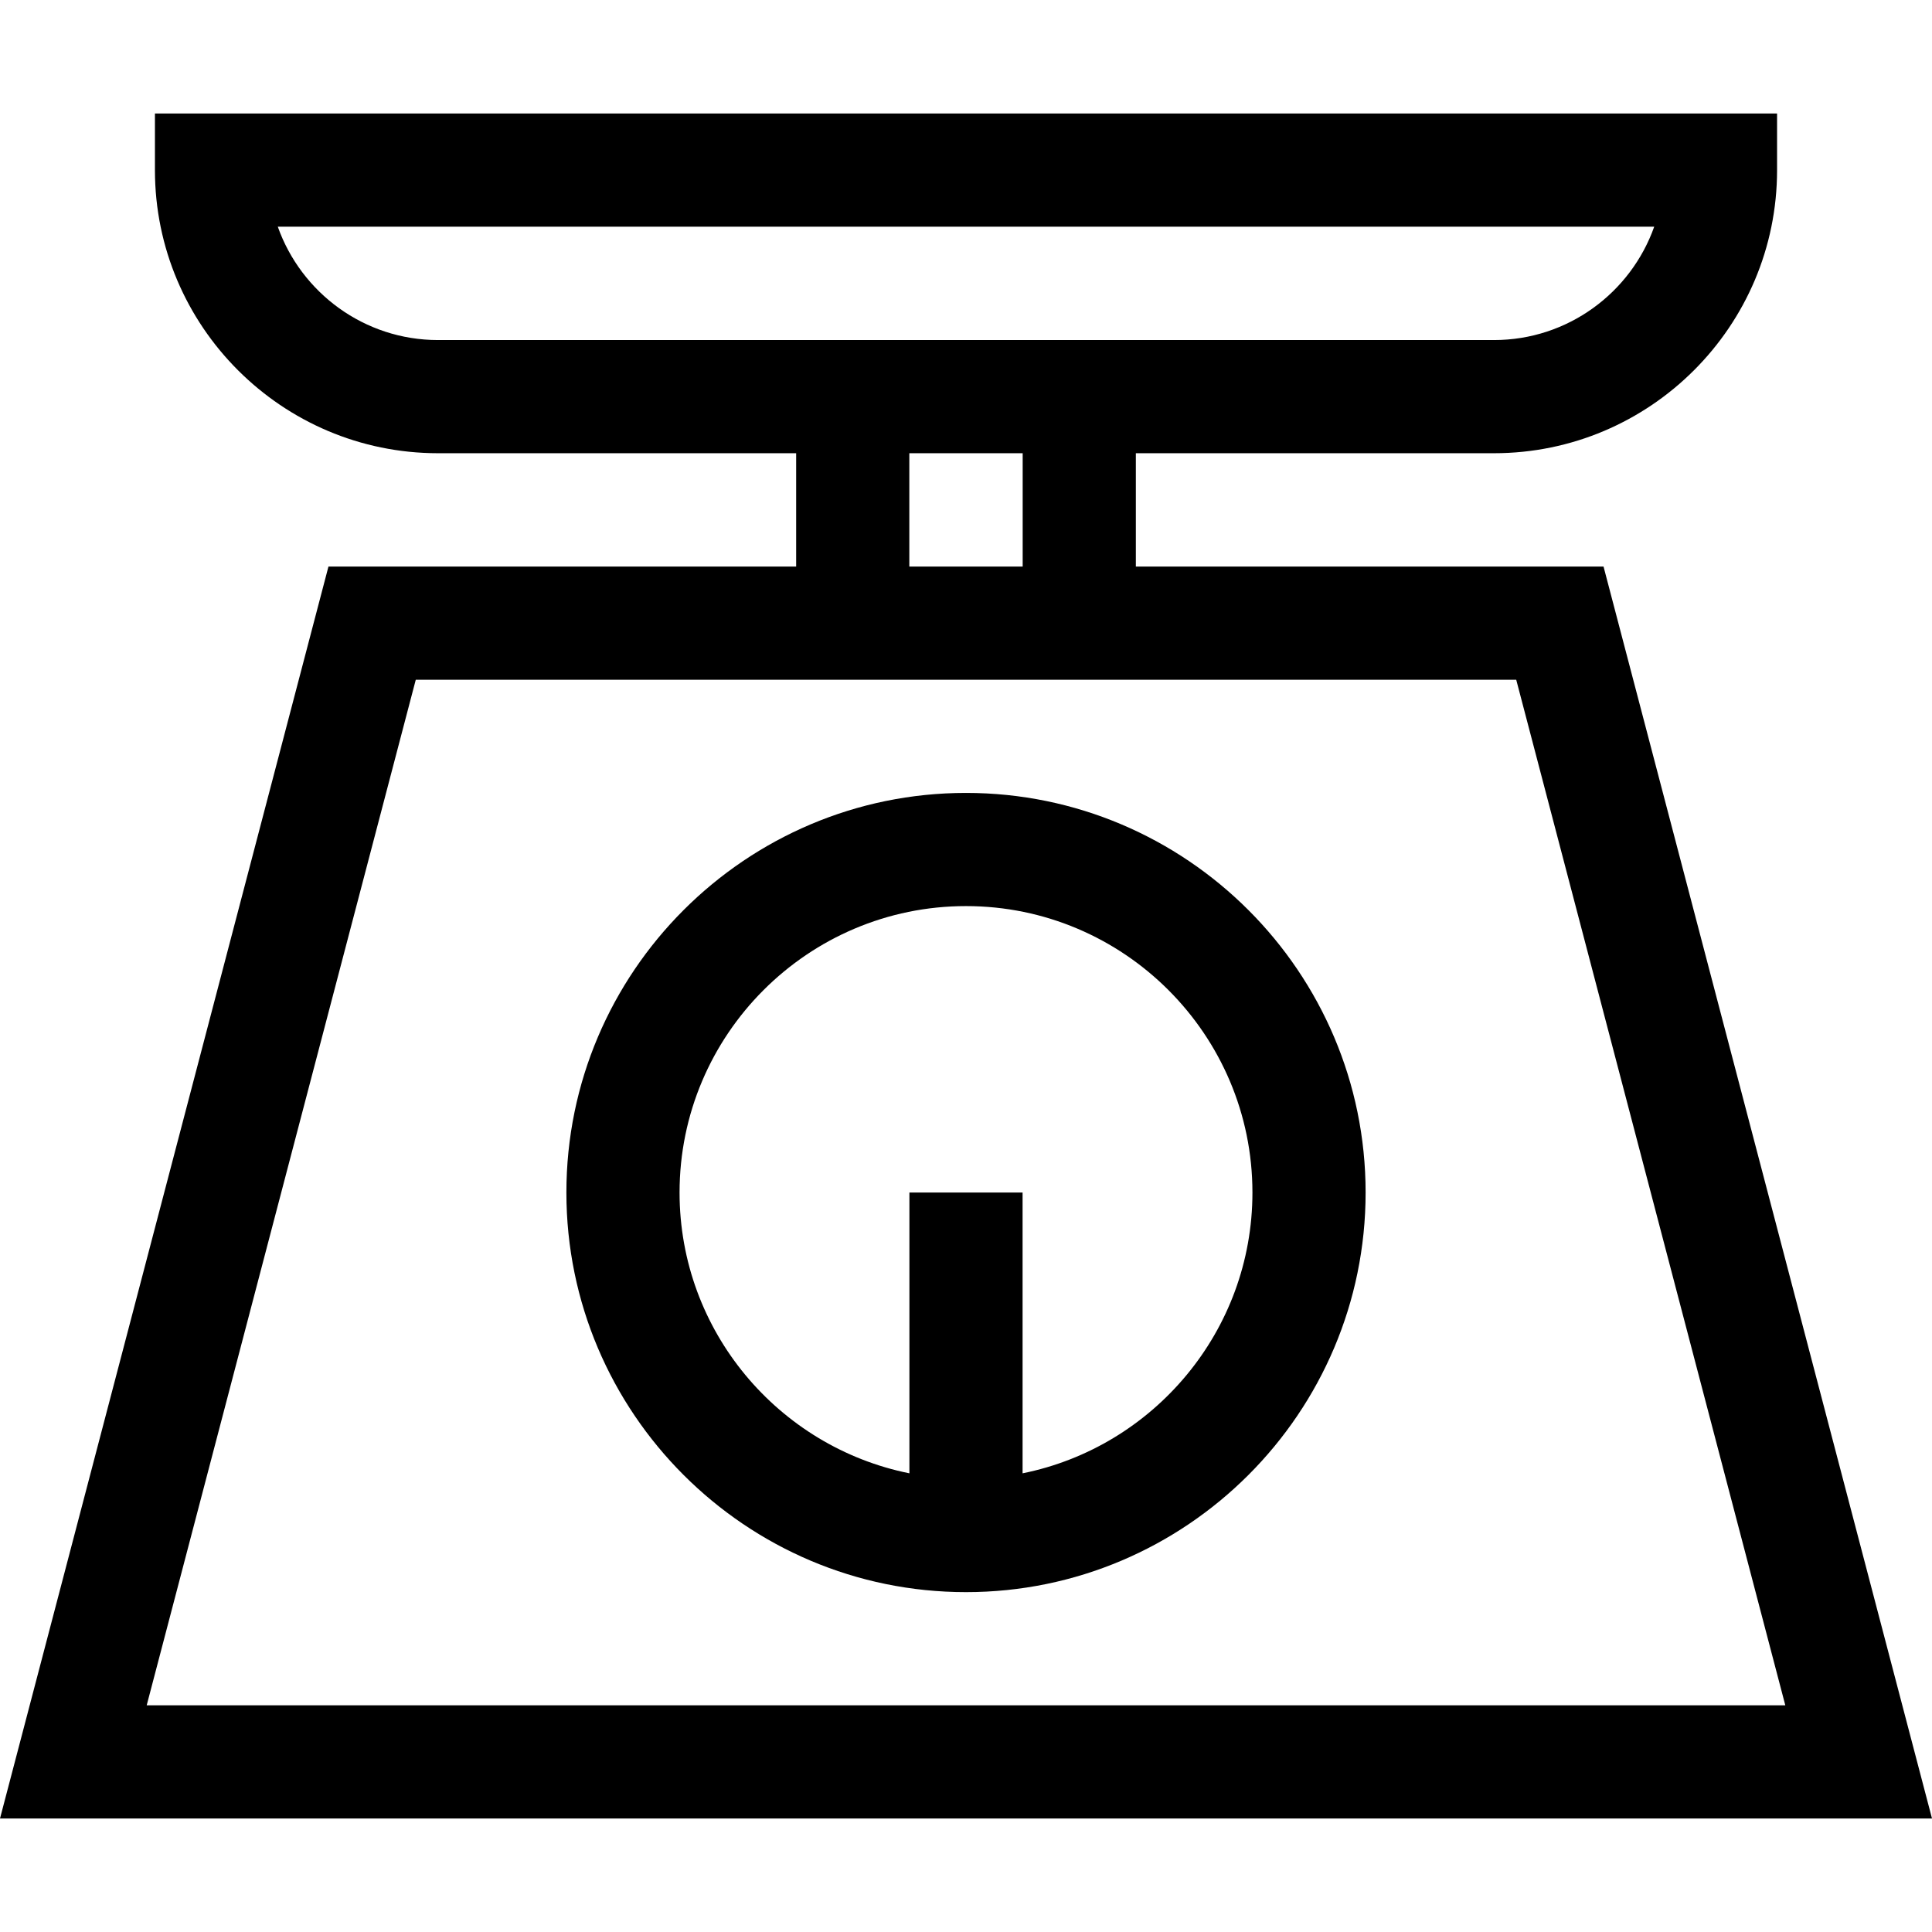
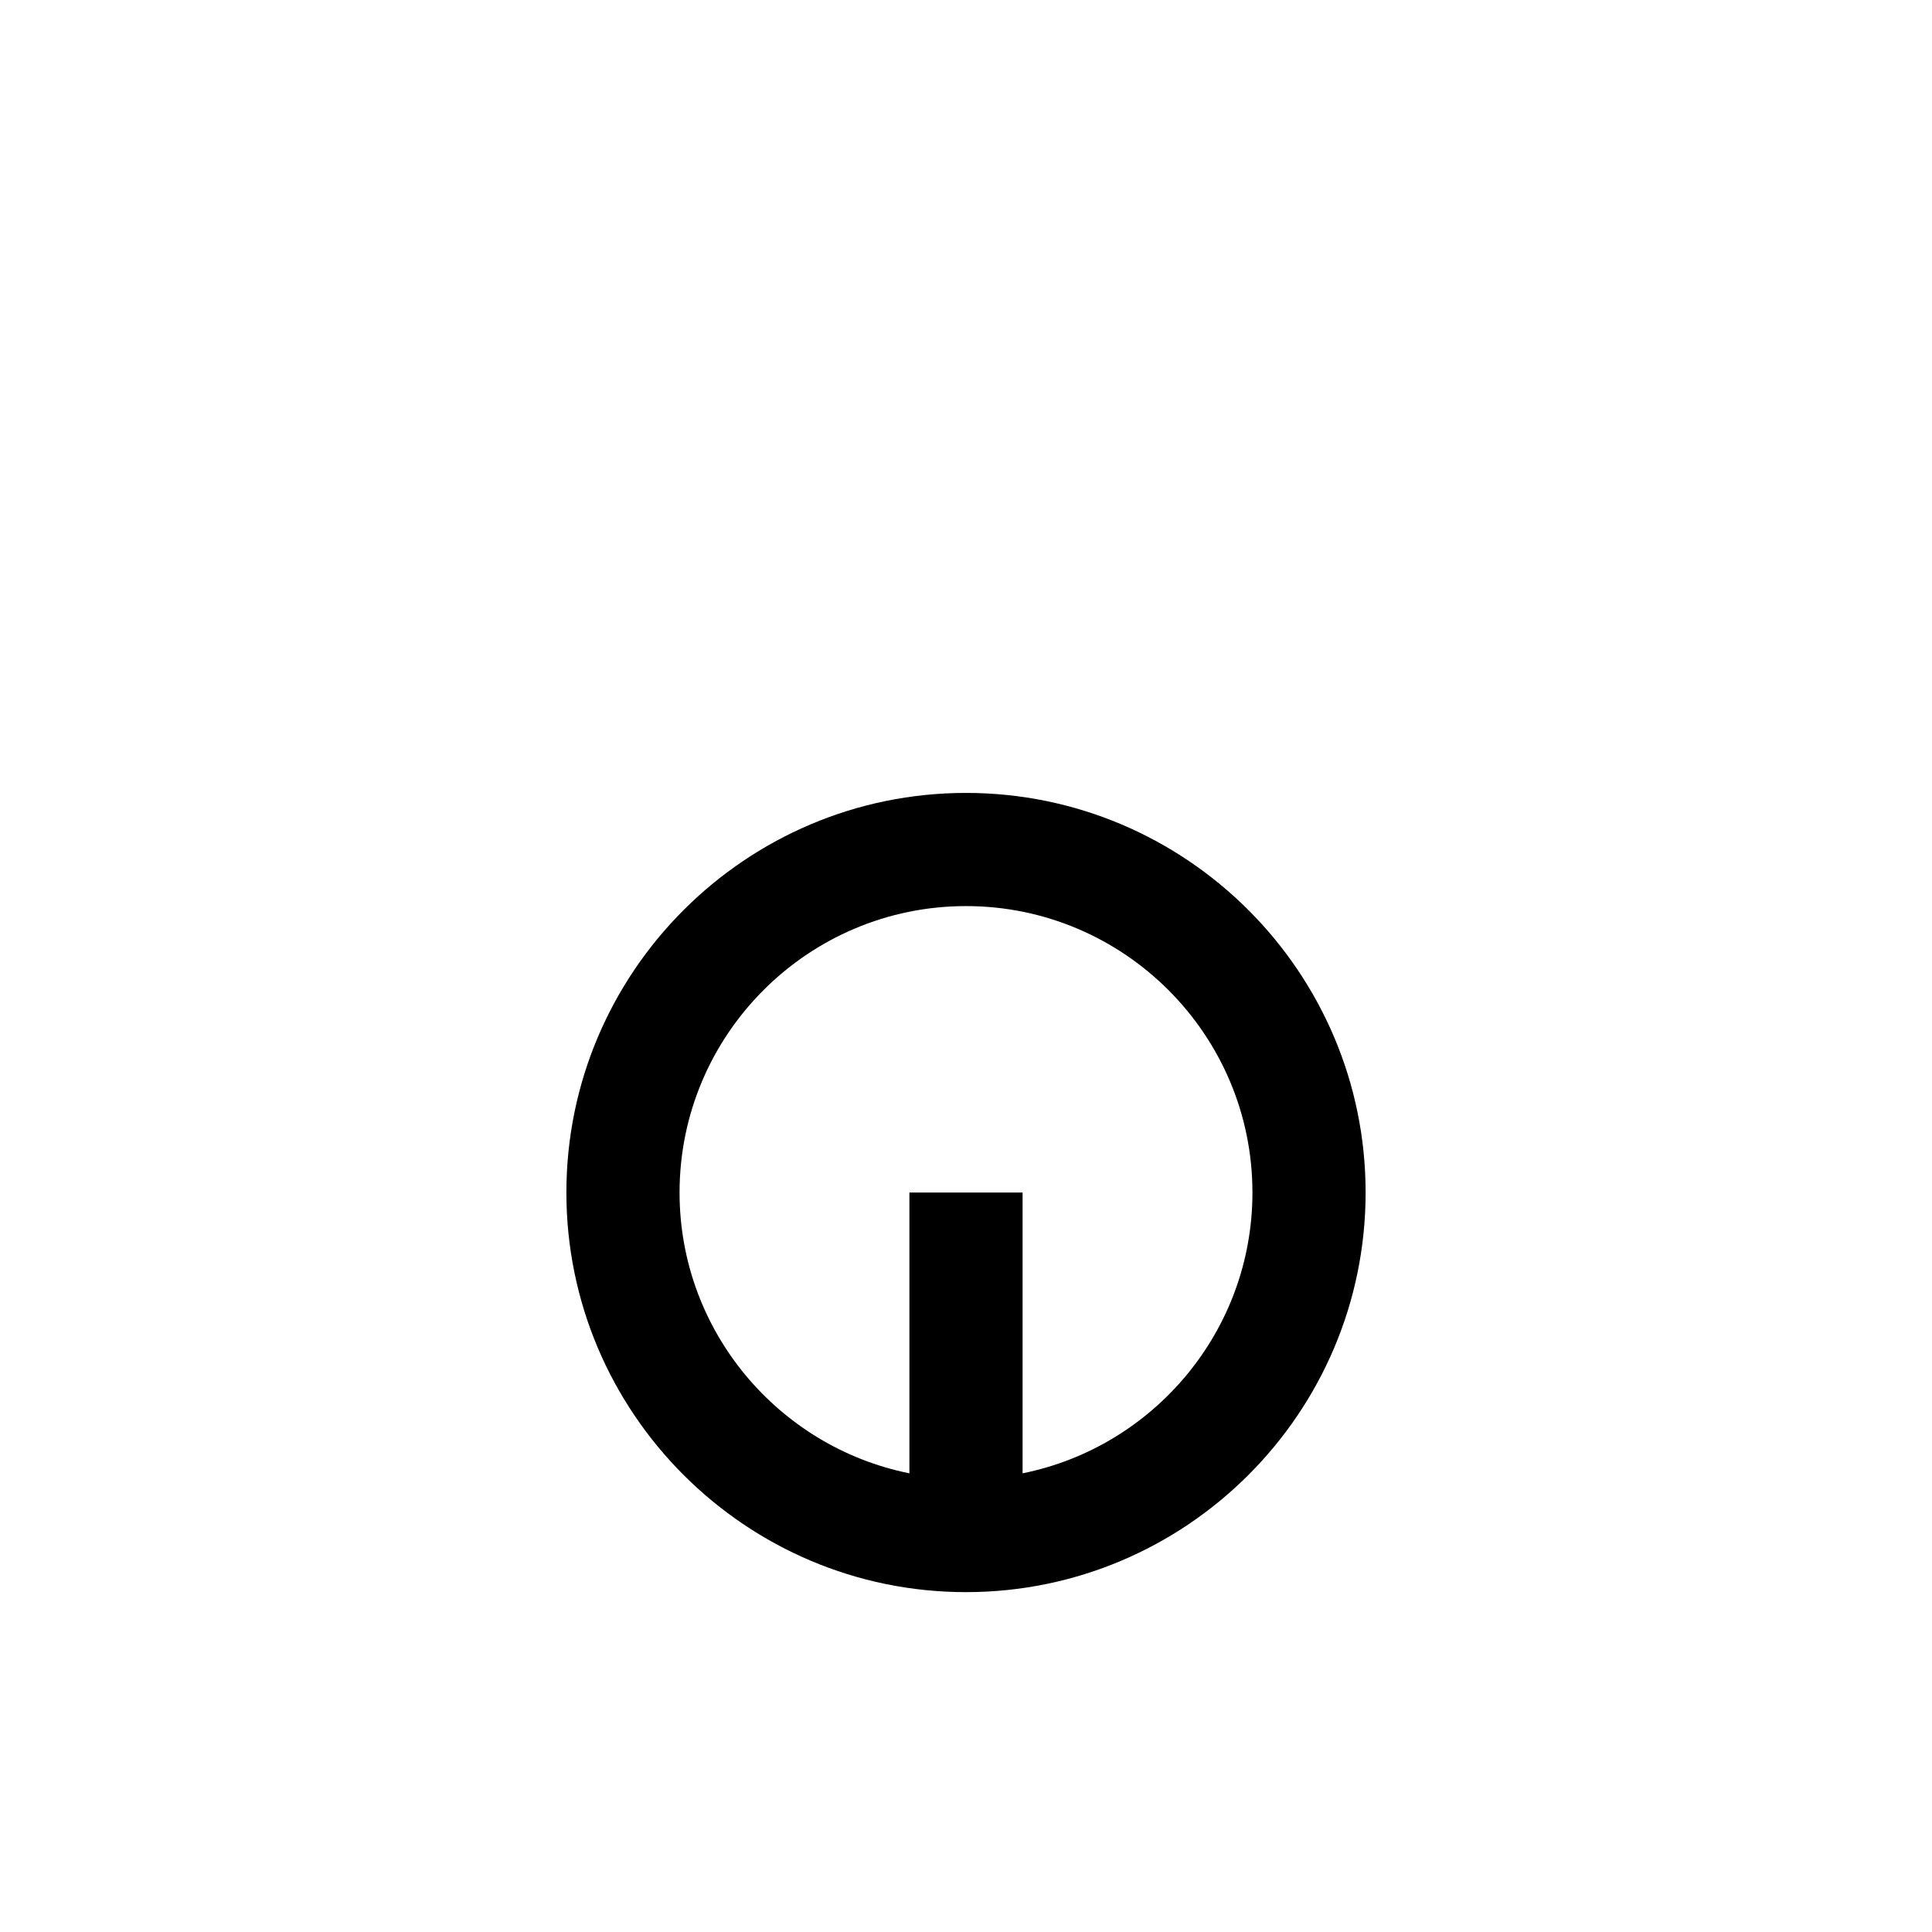
<svg xmlns="http://www.w3.org/2000/svg" id="Capa_1" x="0px" y="0px" viewBox="0 0 512 512" style="enable-background:new 0 0 512 512;" xml:space="preserve">
  <g>
    <g>
-       <path d="M87.044,150.149L0,481.915h512l-87.045-331.766H301.012v-30.04h94.902c41.371,0,75.028-33.657,75.028-75.028V30.085    H41.059v14.996c0,41.371,33.657,75.028,75.028,75.028h94.902v30.04H87.044z M116.086,90.118c-19.578,0-36.278-12.557-42.469-30.04    h364.766c-6.19,17.483-22.891,30.04-42.469,30.04H116.086z M271.02,120.11v30.04H240.98v-30.04H271.02z M401.817,180.142    l71.307,271.781H38.876l71.307-271.781H401.817z" />
-     </g>
+       </g>
  </g>
  <g>
    <g>
      <path d="M256,210.131c-58.394,0-105.901,47.506-105.901,105.899c0,58.393,47.507,105.9,105.901,105.9    s105.901-47.507,105.901-105.9C361.901,257.638,314.394,210.131,256,210.131z M270.995,390.445v-74.413h-29.992v74.413    c-34.699-6.981-60.913-37.691-60.913-74.414c0.001-41.856,34.053-75.907,75.909-75.907s75.909,34.052,75.909,75.907    C331.909,352.754,305.694,383.463,270.995,390.445z" />
    </g>
  </g>
  <g>
</g>
  <g>
</g>
  <g>
</g>
  <g>
</g>
  <g>
</g>
  <g>
</g>
  <g>
</g>
  <g>
</g>
  <g>
</g>
  <g>
</g>
  <g>
</g>
  <g>
</g>
  <g>
</g>
  <g>
</g>
  <g>
</g>
</svg>